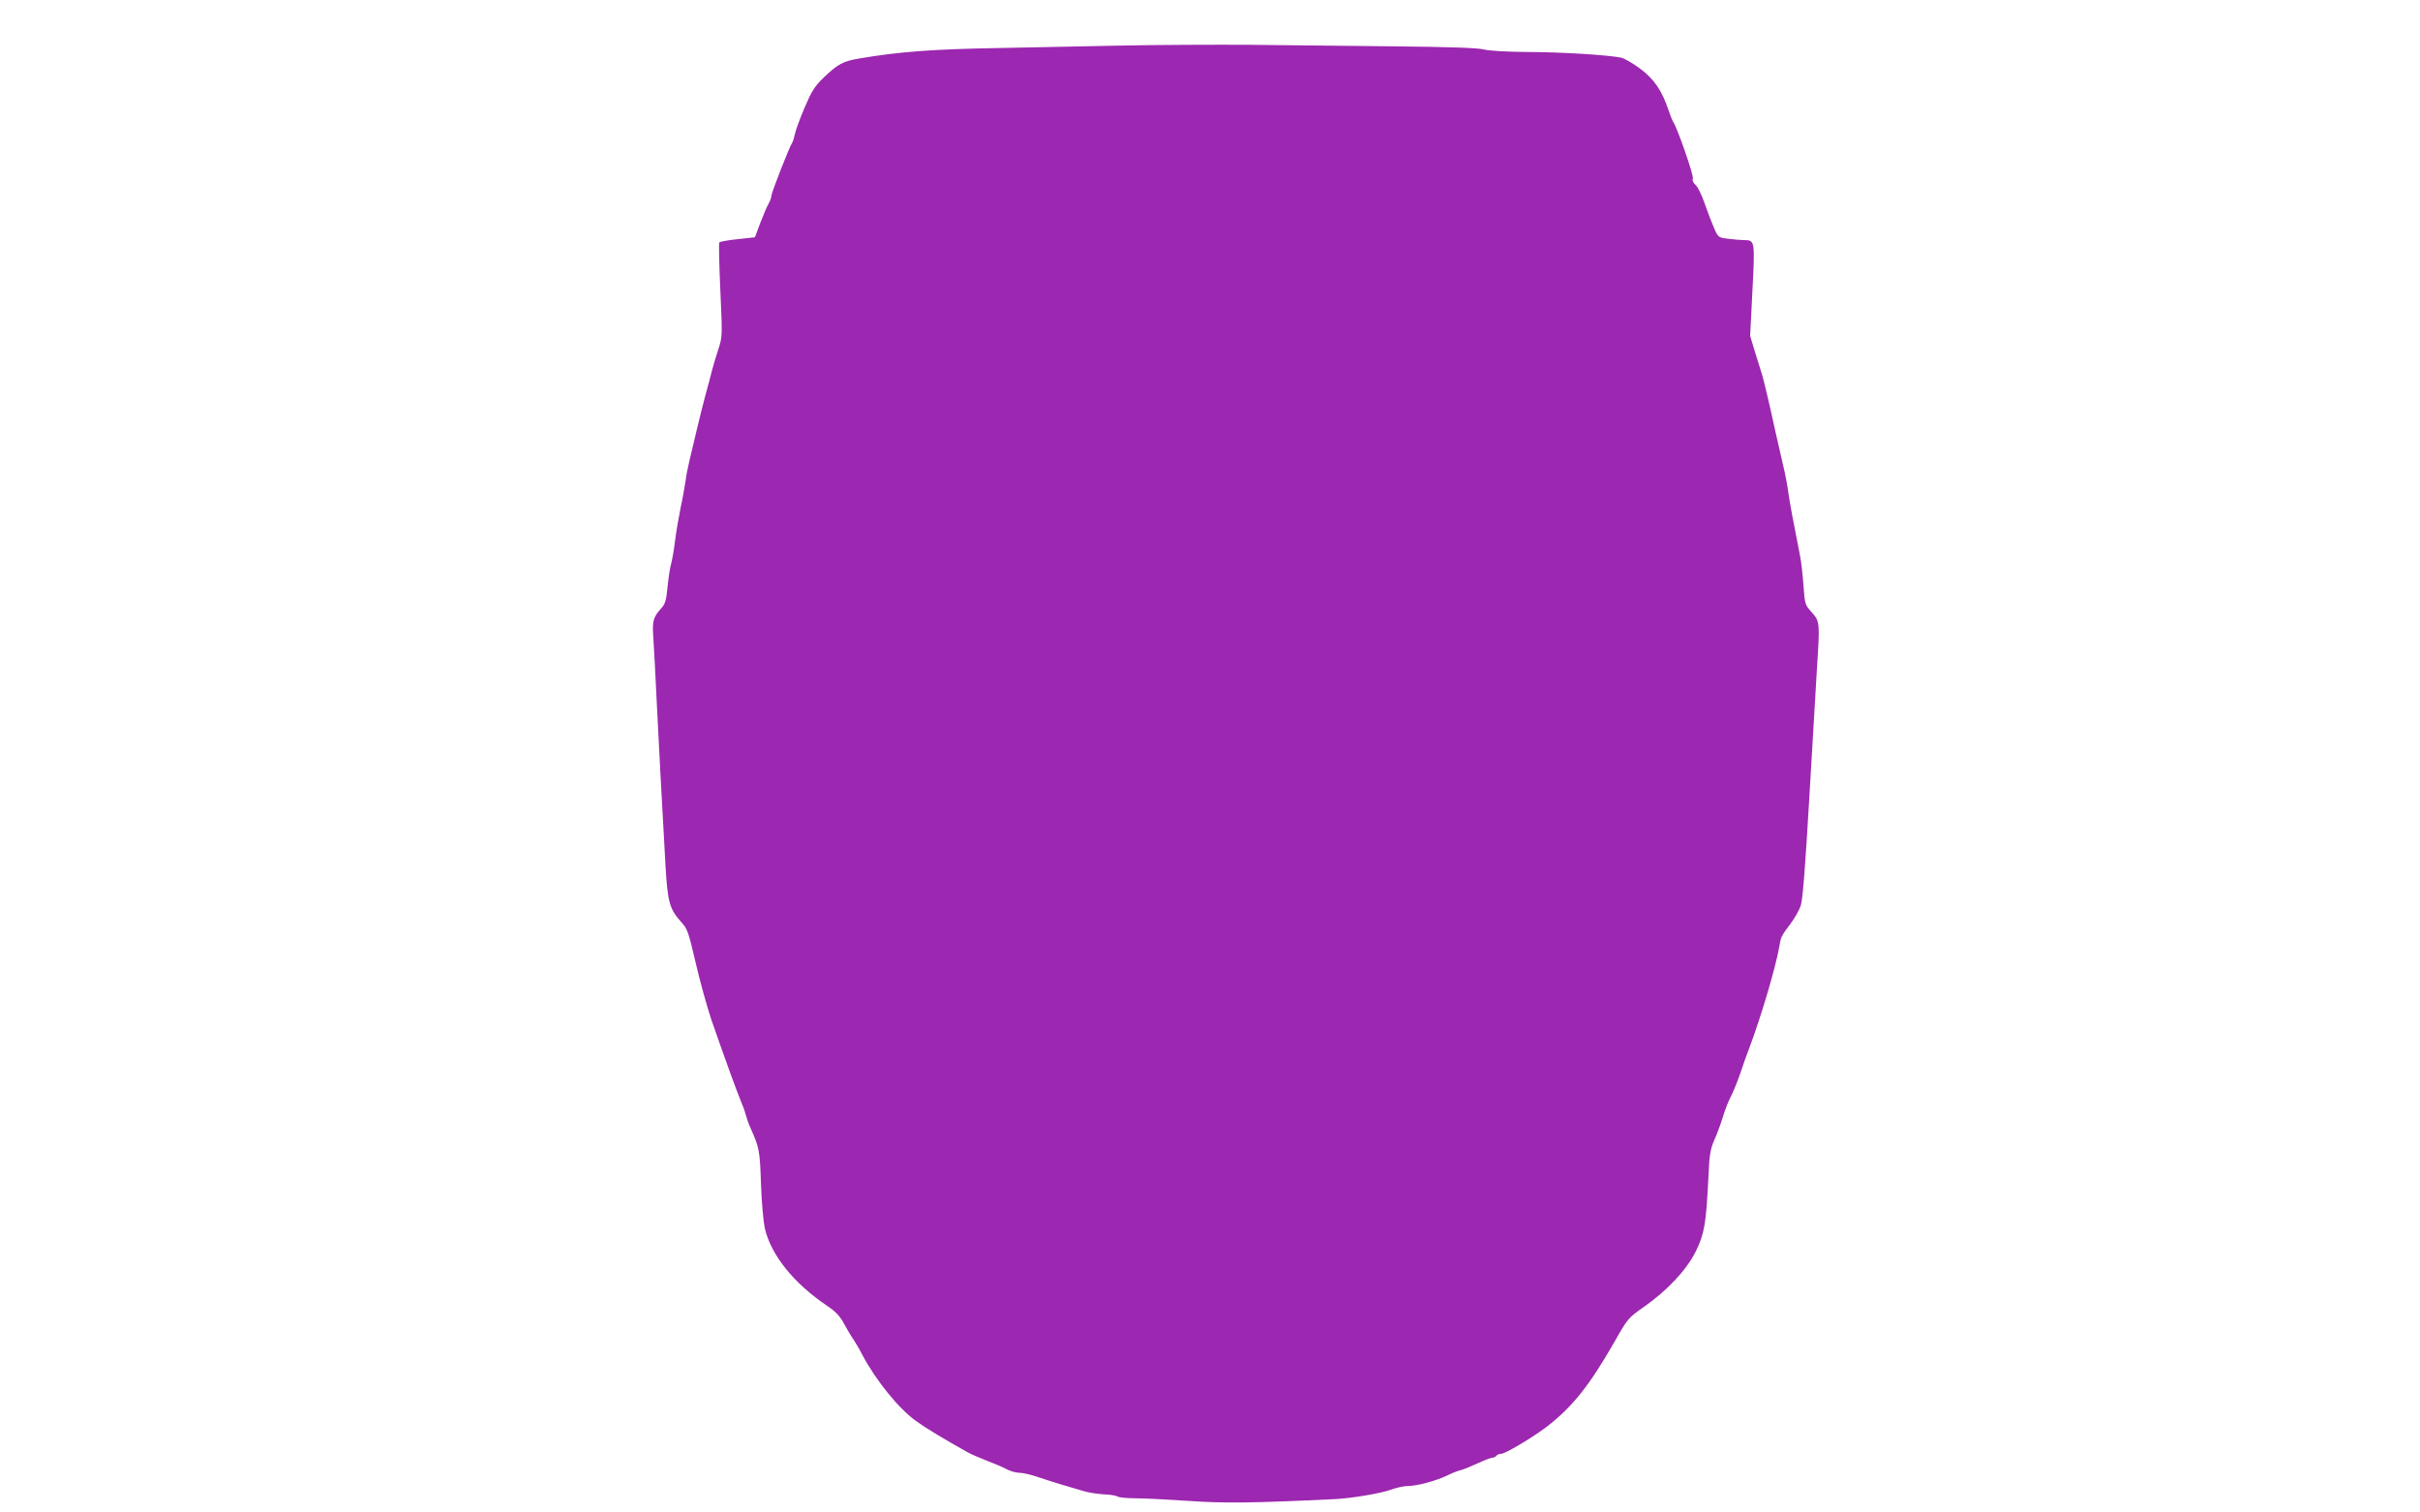
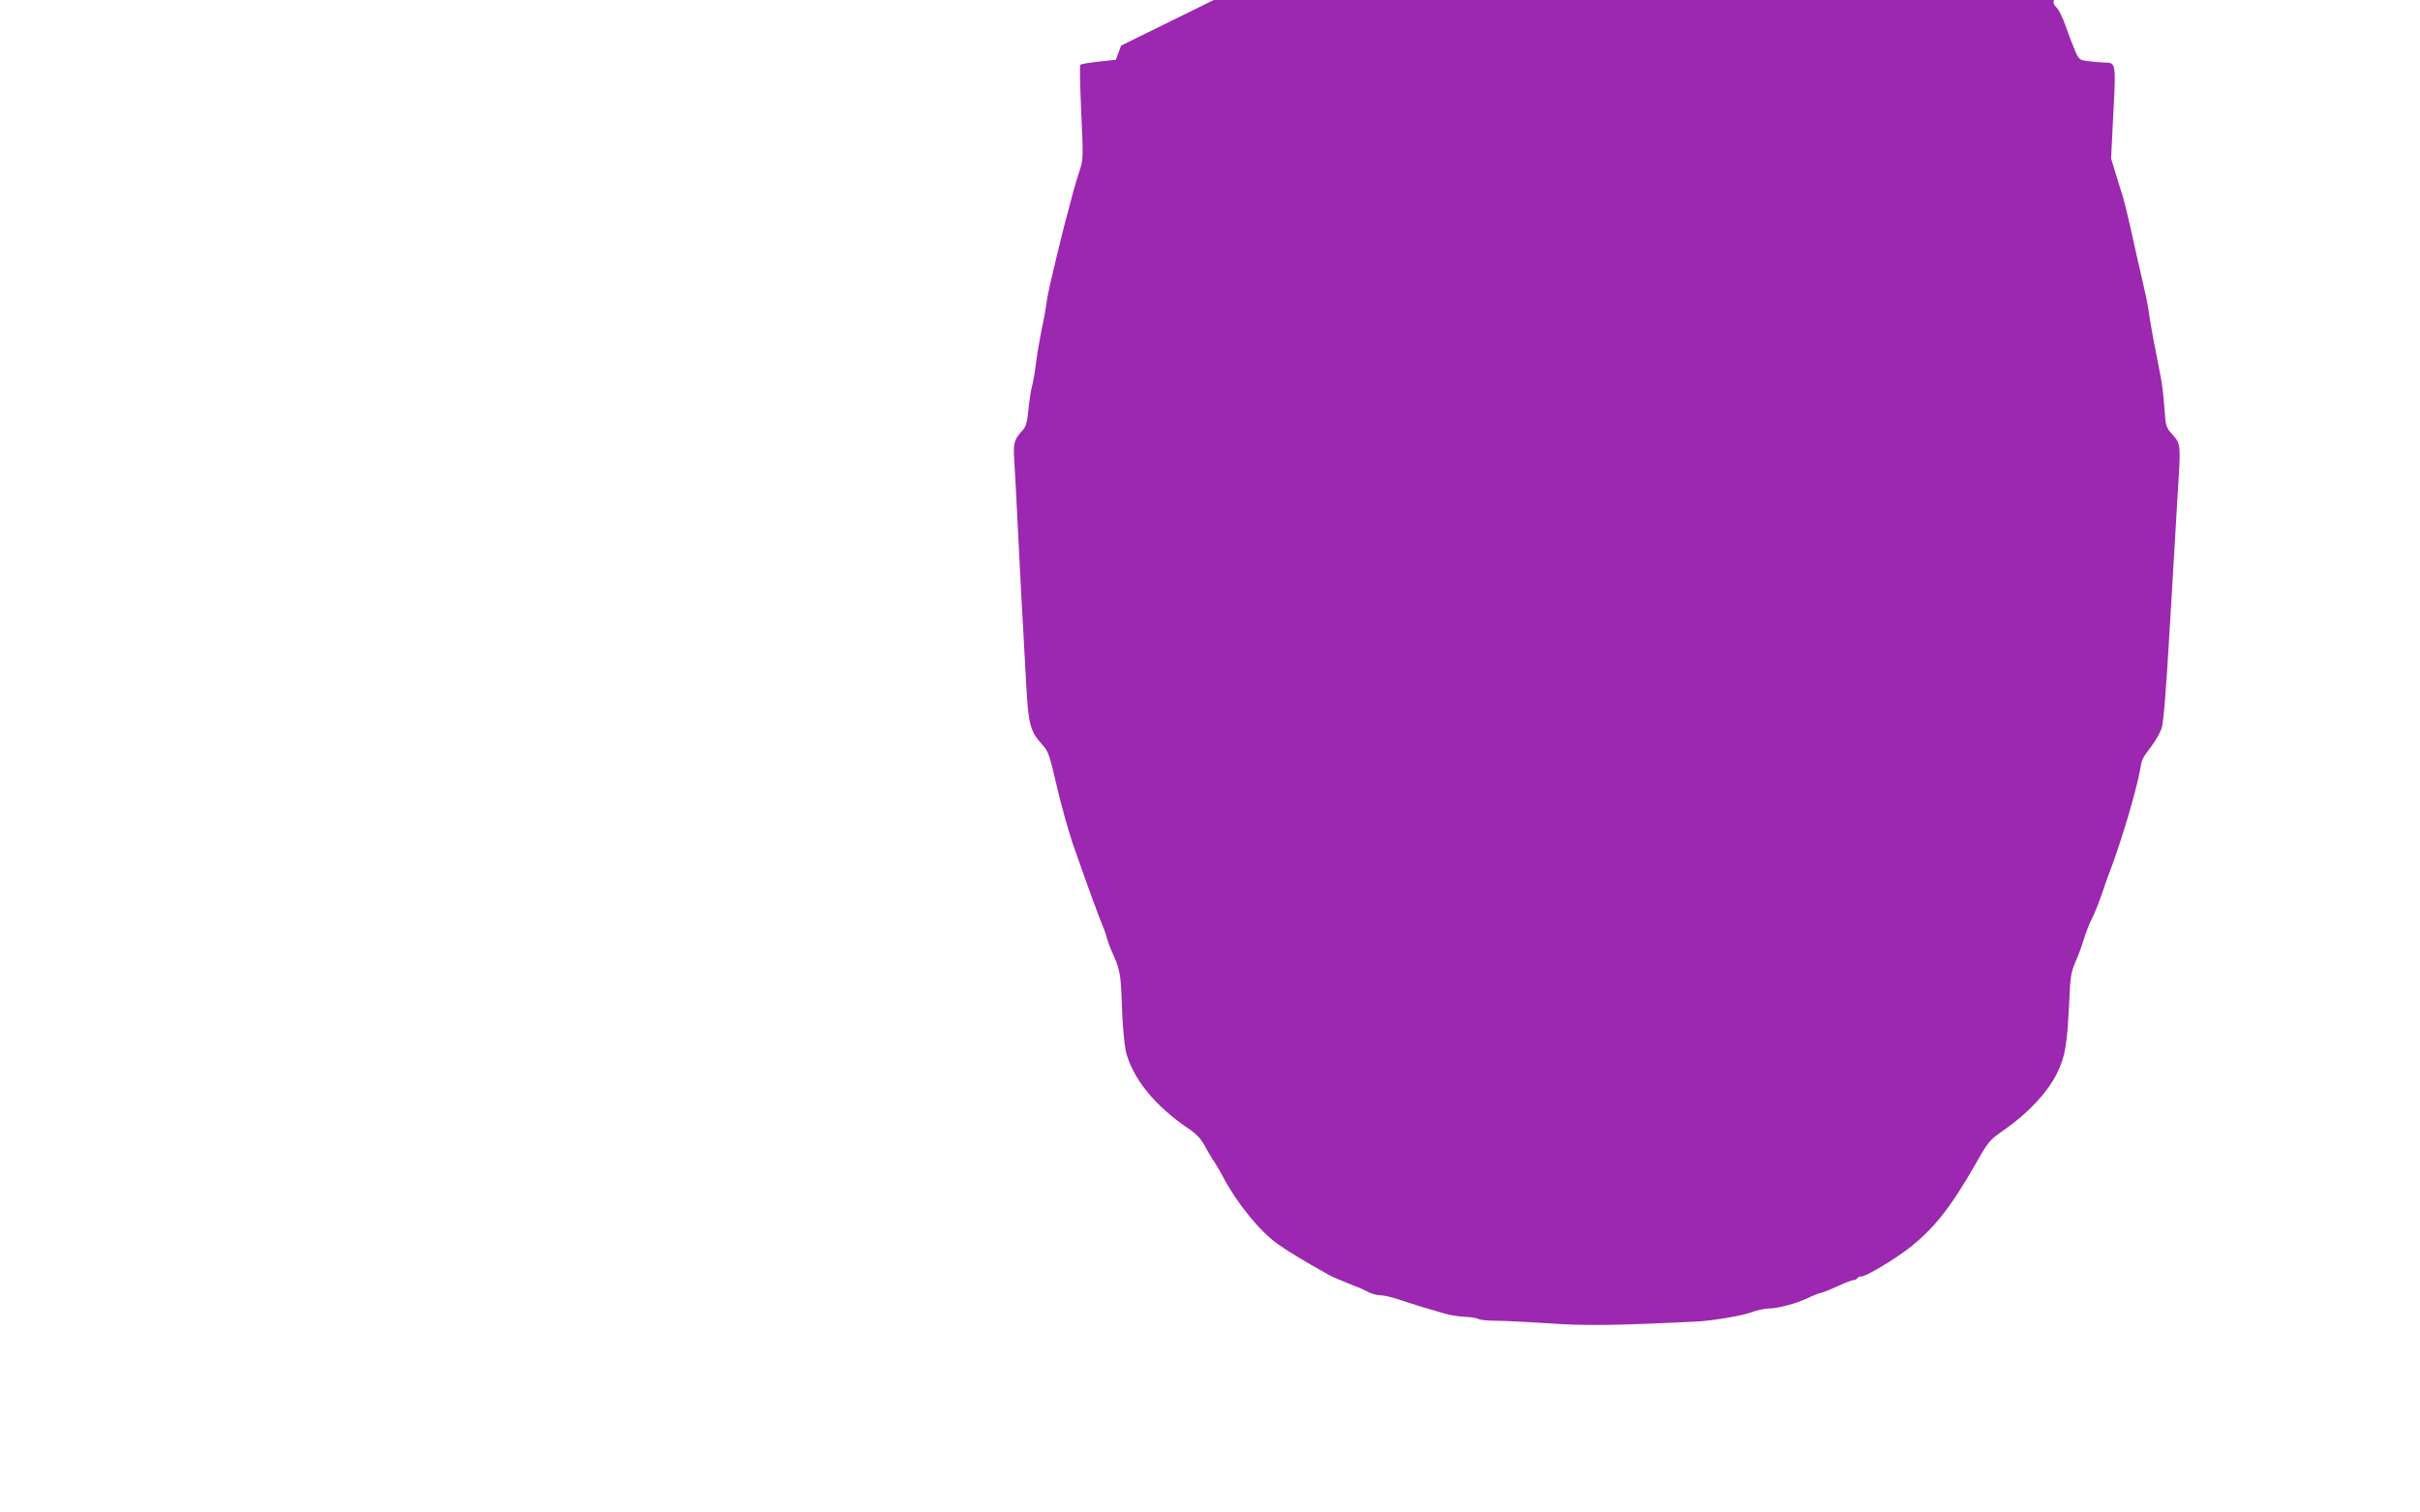
<svg xmlns="http://www.w3.org/2000/svg" version="1.0" width="1280pt" height="800pt" viewBox="0 0 1280 800" preserveAspectRatio="xMidYMid meet">
  <g transform="translate(0,800) scale(0.1,-0.1)" fill="#9c27b0" stroke="none">
-     <path d="M5930 7759 c-195 -4 -485 -10 -645 -13 -350 -6 -527 -19 -744 -56 -82 -14 -109 -29 -182 -98 -51 -49 -65 -72 -104 -163 -25 -59 -48 -122 -51 -140 -4 -19 -10 -38 -14 -44 -13 -17 -110 -265 -110 -281 0 -9 -7 -28 -15 -42 -9 -15 -28 -61 -44 -102 l-28 -75 -91 -10 c-50 -5 -93 -13 -97 -17 -4 -3 -1 -117 5 -252 11 -242 11 -247 -10 -312 -12 -36 -28 -89 -35 -117 -7 -29 -23 -88 -35 -132 -12 -44 -32 -125 -45 -180 -13 -55 -30 -127 -38 -160 -8 -33 -18 -82 -21 -110 -4 -27 -15 -90 -26 -140 -10 -49 -24 -130 -30 -180 -6 -49 -16 -103 -21 -120 -5 -16 -13 -70 -18 -118 -7 -73 -13 -93 -34 -115 -41 -45 -47 -66 -42 -144 3 -40 12 -210 20 -378 14 -286 21 -403 45 -838 11 -193 21 -230 83 -299 33 -35 39 -54 76 -213 22 -96 60 -233 84 -305 74 -213 134 -377 154 -425 11 -25 23 -58 27 -75 4 -16 15 -48 25 -70 47 -105 50 -119 56 -295 3 -96 13 -203 20 -236 33 -142 152 -291 330 -411 45 -30 68 -55 89 -94 16 -30 38 -67 49 -82 10 -15 33 -53 49 -85 72 -135 192 -283 283 -348 51 -37 140 -91 272 -165 17 -10 62 -29 100 -44 37 -14 85 -34 105 -45 20 -11 51 -20 69 -20 18 0 57 -9 88 -19 31 -11 90 -29 131 -42 41 -12 96 -28 122 -36 26 -8 74 -15 105 -17 32 -1 65 -6 73 -11 8 -6 53 -10 100 -10 47 0 173 -7 280 -14 183 -13 348 -11 775 10 83 4 237 30 287 48 32 12 74 21 94 21 48 0 145 26 205 54 26 13 60 27 76 30 15 4 56 21 91 37 34 16 69 29 76 29 8 0 18 5 21 10 3 6 14 10 24 10 22 0 163 84 240 142 138 106 227 218 360 450 70 124 74 128 154 184 125 87 228 197 277 296 45 93 54 144 66 387 5 122 10 152 31 200 14 31 34 85 45 121 11 36 28 81 38 100 20 38 45 102 66 165 7 22 22 65 34 95 64 169 141 430 161 542 9 54 9 55 61 124 20 27 44 69 52 92 11 30 24 199 46 574 17 293 35 598 40 678 16 247 16 253 -27 301 -36 40 -37 43 -44 143 -4 55 -12 128 -19 161 -34 170 -53 274 -61 329 -4 34 -17 102 -29 151 -11 50 -29 128 -40 175 -31 144 -60 264 -69 295 -5 17 -22 70 -37 119 l-27 89 12 239 c14 263 13 268 -43 268 -17 0 -55 3 -84 7 -53 6 -54 7 -76 57 -12 28 -35 87 -50 131 -15 44 -37 88 -48 97 -12 11 -18 24 -14 34 6 14 -84 273 -104 299 -4 6 -15 33 -24 60 -35 105 -77 167 -151 222 -38 28 -83 54 -100 58 -68 14 -321 30 -495 30 -113 1 -205 6 -235 14 -35 8 -181 13 -480 16 -236 3 -576 6 -755 8 -179 1 -485 0 -680 -4z" />
+     <path d="M5930 7759 l-28 -75 -91 -10 c-50 -5 -93 -13 -97 -17 -4 -3 -1 -117 5 -252 11 -242 11 -247 -10 -312 -12 -36 -28 -89 -35 -117 -7 -29 -23 -88 -35 -132 -12 -44 -32 -125 -45 -180 -13 -55 -30 -127 -38 -160 -8 -33 -18 -82 -21 -110 -4 -27 -15 -90 -26 -140 -10 -49 -24 -130 -30 -180 -6 -49 -16 -103 -21 -120 -5 -16 -13 -70 -18 -118 -7 -73 -13 -93 -34 -115 -41 -45 -47 -66 -42 -144 3 -40 12 -210 20 -378 14 -286 21 -403 45 -838 11 -193 21 -230 83 -299 33 -35 39 -54 76 -213 22 -96 60 -233 84 -305 74 -213 134 -377 154 -425 11 -25 23 -58 27 -75 4 -16 15 -48 25 -70 47 -105 50 -119 56 -295 3 -96 13 -203 20 -236 33 -142 152 -291 330 -411 45 -30 68 -55 89 -94 16 -30 38 -67 49 -82 10 -15 33 -53 49 -85 72 -135 192 -283 283 -348 51 -37 140 -91 272 -165 17 -10 62 -29 100 -44 37 -14 85 -34 105 -45 20 -11 51 -20 69 -20 18 0 57 -9 88 -19 31 -11 90 -29 131 -42 41 -12 96 -28 122 -36 26 -8 74 -15 105 -17 32 -1 65 -6 73 -11 8 -6 53 -10 100 -10 47 0 173 -7 280 -14 183 -13 348 -11 775 10 83 4 237 30 287 48 32 12 74 21 94 21 48 0 145 26 205 54 26 13 60 27 76 30 15 4 56 21 91 37 34 16 69 29 76 29 8 0 18 5 21 10 3 6 14 10 24 10 22 0 163 84 240 142 138 106 227 218 360 450 70 124 74 128 154 184 125 87 228 197 277 296 45 93 54 144 66 387 5 122 10 152 31 200 14 31 34 85 45 121 11 36 28 81 38 100 20 38 45 102 66 165 7 22 22 65 34 95 64 169 141 430 161 542 9 54 9 55 61 124 20 27 44 69 52 92 11 30 24 199 46 574 17 293 35 598 40 678 16 247 16 253 -27 301 -36 40 -37 43 -44 143 -4 55 -12 128 -19 161 -34 170 -53 274 -61 329 -4 34 -17 102 -29 151 -11 50 -29 128 -40 175 -31 144 -60 264 -69 295 -5 17 -22 70 -37 119 l-27 89 12 239 c14 263 13 268 -43 268 -17 0 -55 3 -84 7 -53 6 -54 7 -76 57 -12 28 -35 87 -50 131 -15 44 -37 88 -48 97 -12 11 -18 24 -14 34 6 14 -84 273 -104 299 -4 6 -15 33 -24 60 -35 105 -77 167 -151 222 -38 28 -83 54 -100 58 -68 14 -321 30 -495 30 -113 1 -205 6 -235 14 -35 8 -181 13 -480 16 -236 3 -576 6 -755 8 -179 1 -485 0 -680 -4z" />
  </g>
</svg>